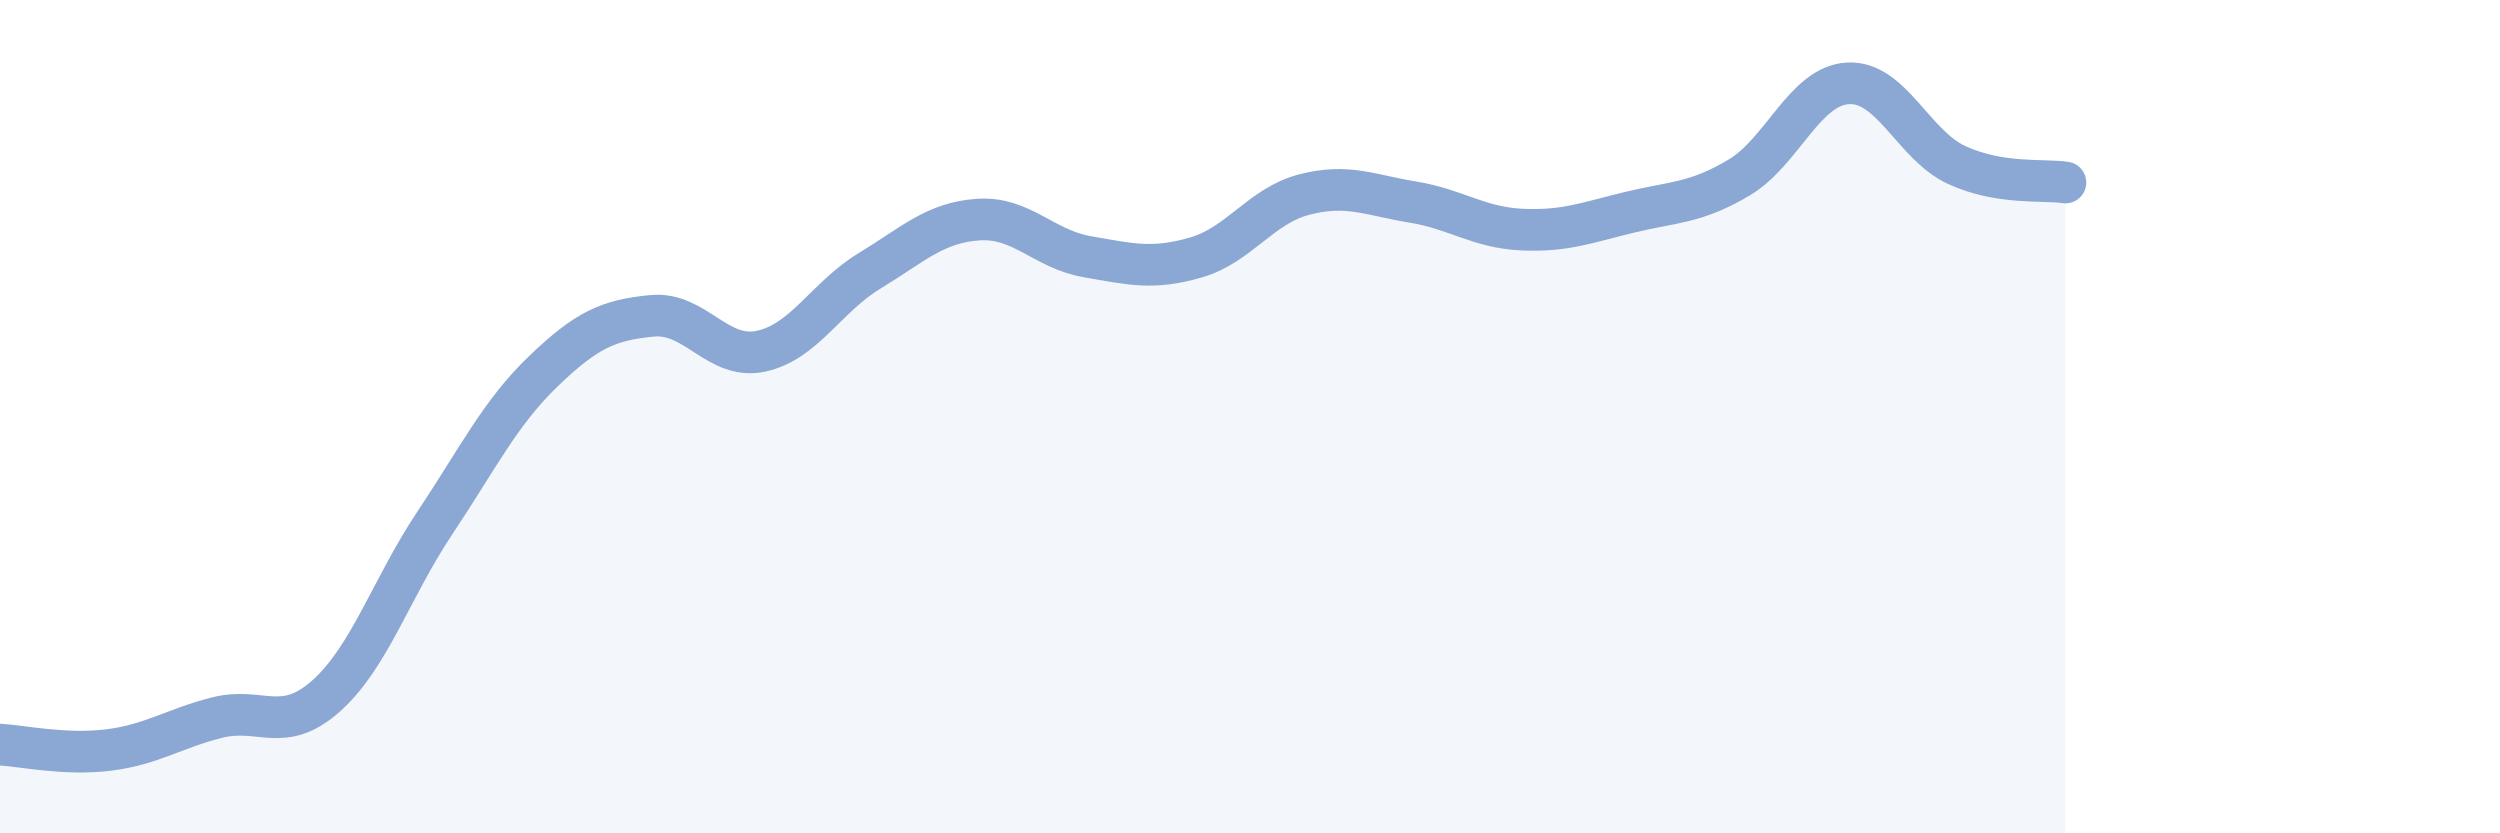
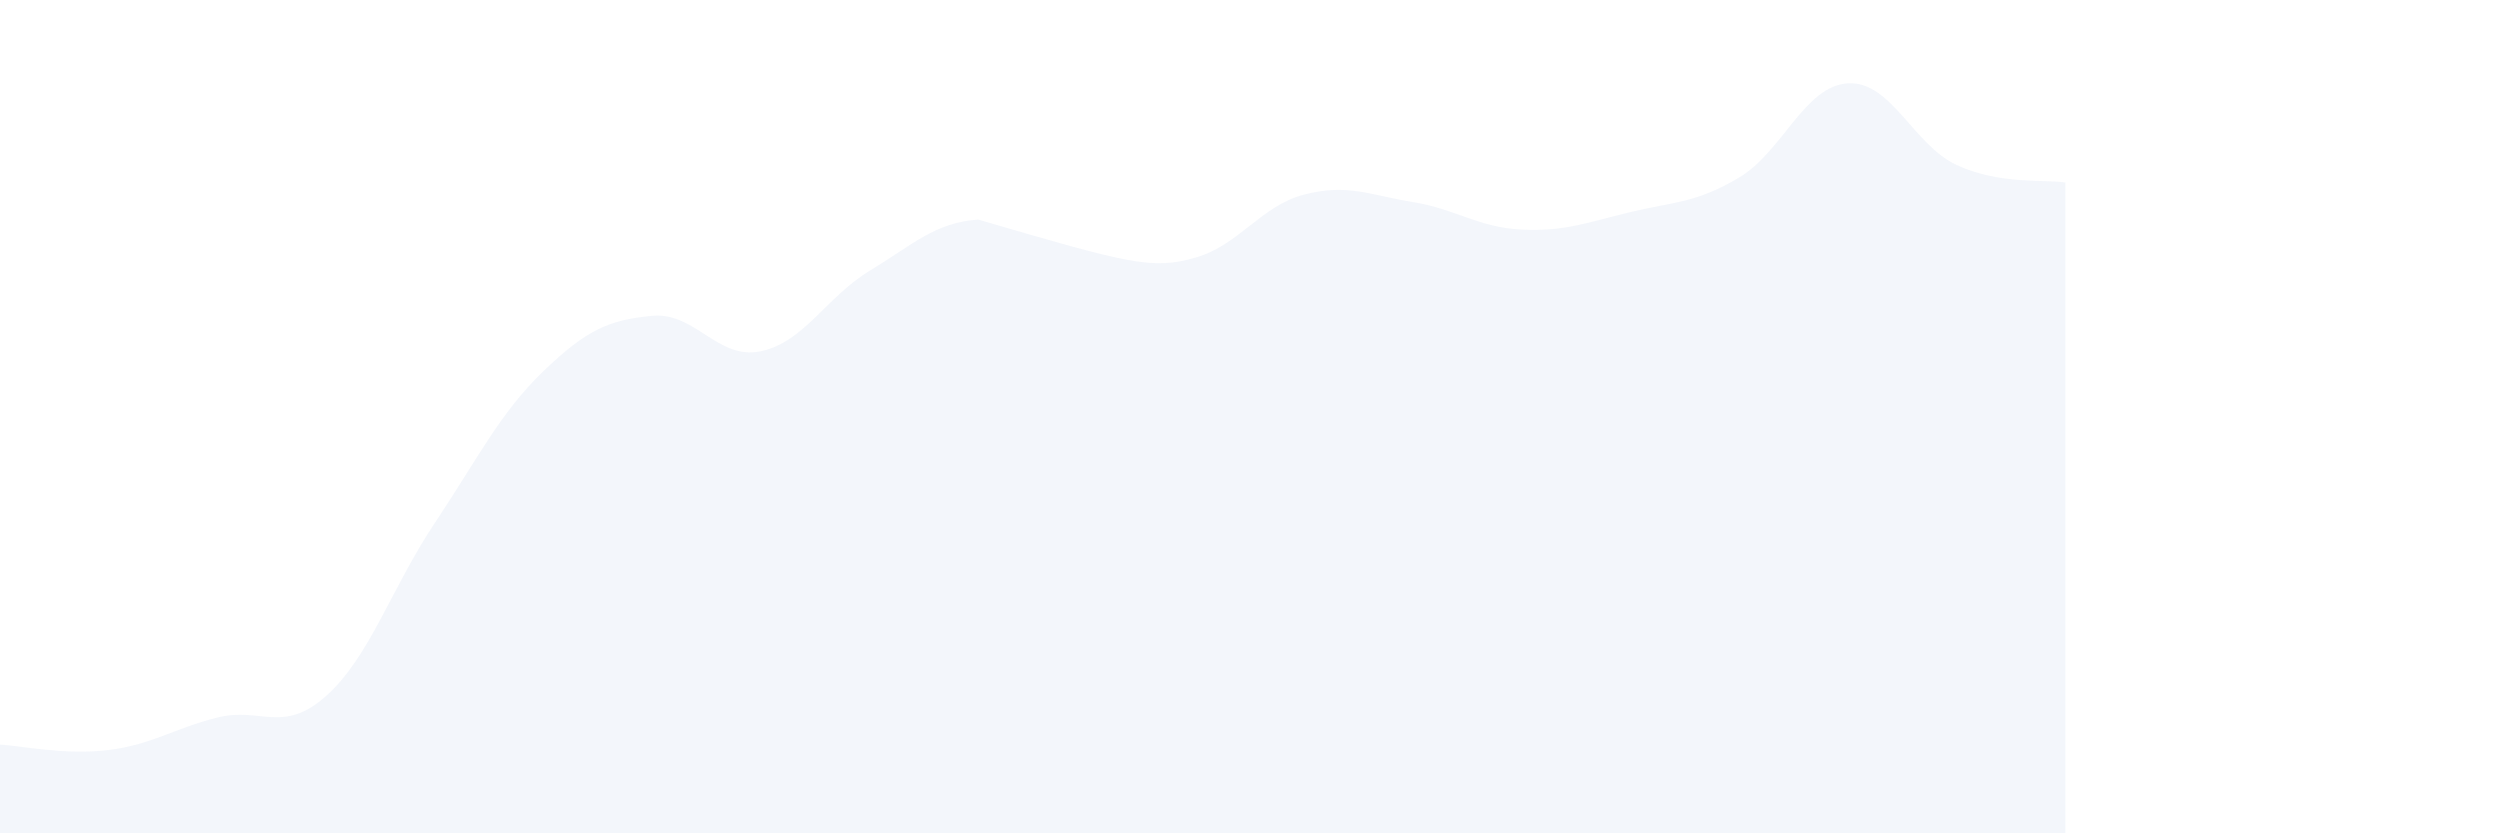
<svg xmlns="http://www.w3.org/2000/svg" width="60" height="20" viewBox="0 0 60 20">
-   <path d="M 0,17.87 C 0.52,17.9 1.57,18.13 2.61,18 C 3.65,17.87 4.18,17.48 5.22,17.22 C 6.26,16.96 6.79,17.63 7.83,16.7 C 8.87,15.77 9.39,14.12 10.43,12.56 C 11.47,11 12,9.91 13.04,8.91 C 14.08,7.91 14.61,7.68 15.65,7.58 C 16.69,7.48 17.22,8.65 18.26,8.43 C 19.3,8.21 19.83,7.13 20.87,6.5 C 21.91,5.87 22.44,5.34 23.48,5.27 C 24.52,5.2 25.05,5.98 26.09,6.16 C 27.13,6.34 27.66,6.48 28.7,6.18 C 29.74,5.88 30.26,4.94 31.3,4.67 C 32.34,4.4 32.87,4.68 33.91,4.85 C 34.95,5.02 35.48,5.46 36.52,5.51 C 37.56,5.56 38.09,5.34 39.13,5.09 C 40.17,4.84 40.7,4.88 41.74,4.26 C 42.78,3.64 43.31,2.06 44.35,2 C 45.39,1.94 45.92,3.48 46.96,3.96 C 48,4.44 49.05,4.3 49.57,4.38L49.57 20L0 20Z" fill="#8ba7d3" opacity="0.1" stroke-linecap="round" stroke-linejoin="round" />
-   <path d="M 0,17.87 C 0.52,17.9 1.57,18.13 2.61,18 C 3.65,17.87 4.18,17.48 5.22,17.22 C 6.26,16.96 6.79,17.63 7.83,16.7 C 8.87,15.77 9.39,14.12 10.43,12.56 C 11.47,11 12,9.91 13.04,8.91 C 14.08,7.91 14.61,7.68 15.65,7.58 C 16.69,7.48 17.22,8.65 18.26,8.43 C 19.3,8.21 19.83,7.13 20.87,6.5 C 21.91,5.87 22.44,5.34 23.48,5.27 C 24.52,5.2 25.05,5.98 26.09,6.16 C 27.13,6.34 27.66,6.48 28.7,6.18 C 29.74,5.88 30.26,4.94 31.3,4.67 C 32.34,4.4 32.87,4.68 33.91,4.85 C 34.95,5.02 35.48,5.46 36.52,5.51 C 37.56,5.56 38.09,5.34 39.13,5.09 C 40.17,4.84 40.7,4.88 41.74,4.26 C 42.78,3.64 43.31,2.06 44.35,2 C 45.39,1.94 45.92,3.48 46.96,3.96 C 48,4.44 49.05,4.3 49.57,4.38" stroke="#8ba7d3" stroke-width="1" fill="none" stroke-linecap="round" stroke-linejoin="round" />
+   <path d="M 0,17.87 C 0.52,17.9 1.57,18.13 2.61,18 C 3.65,17.87 4.18,17.48 5.22,17.22 C 6.26,16.96 6.79,17.63 7.83,16.7 C 8.87,15.77 9.39,14.12 10.43,12.56 C 11.47,11 12,9.91 13.04,8.91 C 14.08,7.91 14.61,7.68 15.65,7.58 C 16.69,7.48 17.22,8.65 18.26,8.43 C 19.3,8.21 19.83,7.13 20.87,6.5 C 21.91,5.87 22.44,5.34 23.48,5.27 C 27.13,6.34 27.66,6.48 28.7,6.18 C 29.74,5.88 30.26,4.94 31.3,4.67 C 32.34,4.4 32.87,4.68 33.91,4.85 C 34.95,5.02 35.48,5.46 36.52,5.51 C 37.56,5.56 38.09,5.34 39.13,5.09 C 40.17,4.84 40.7,4.88 41.74,4.26 C 42.78,3.64 43.31,2.06 44.35,2 C 45.39,1.94 45.92,3.48 46.96,3.96 C 48,4.44 49.05,4.3 49.57,4.38L49.57 20L0 20Z" fill="#8ba7d3" opacity="0.1" stroke-linecap="round" stroke-linejoin="round" />
</svg>